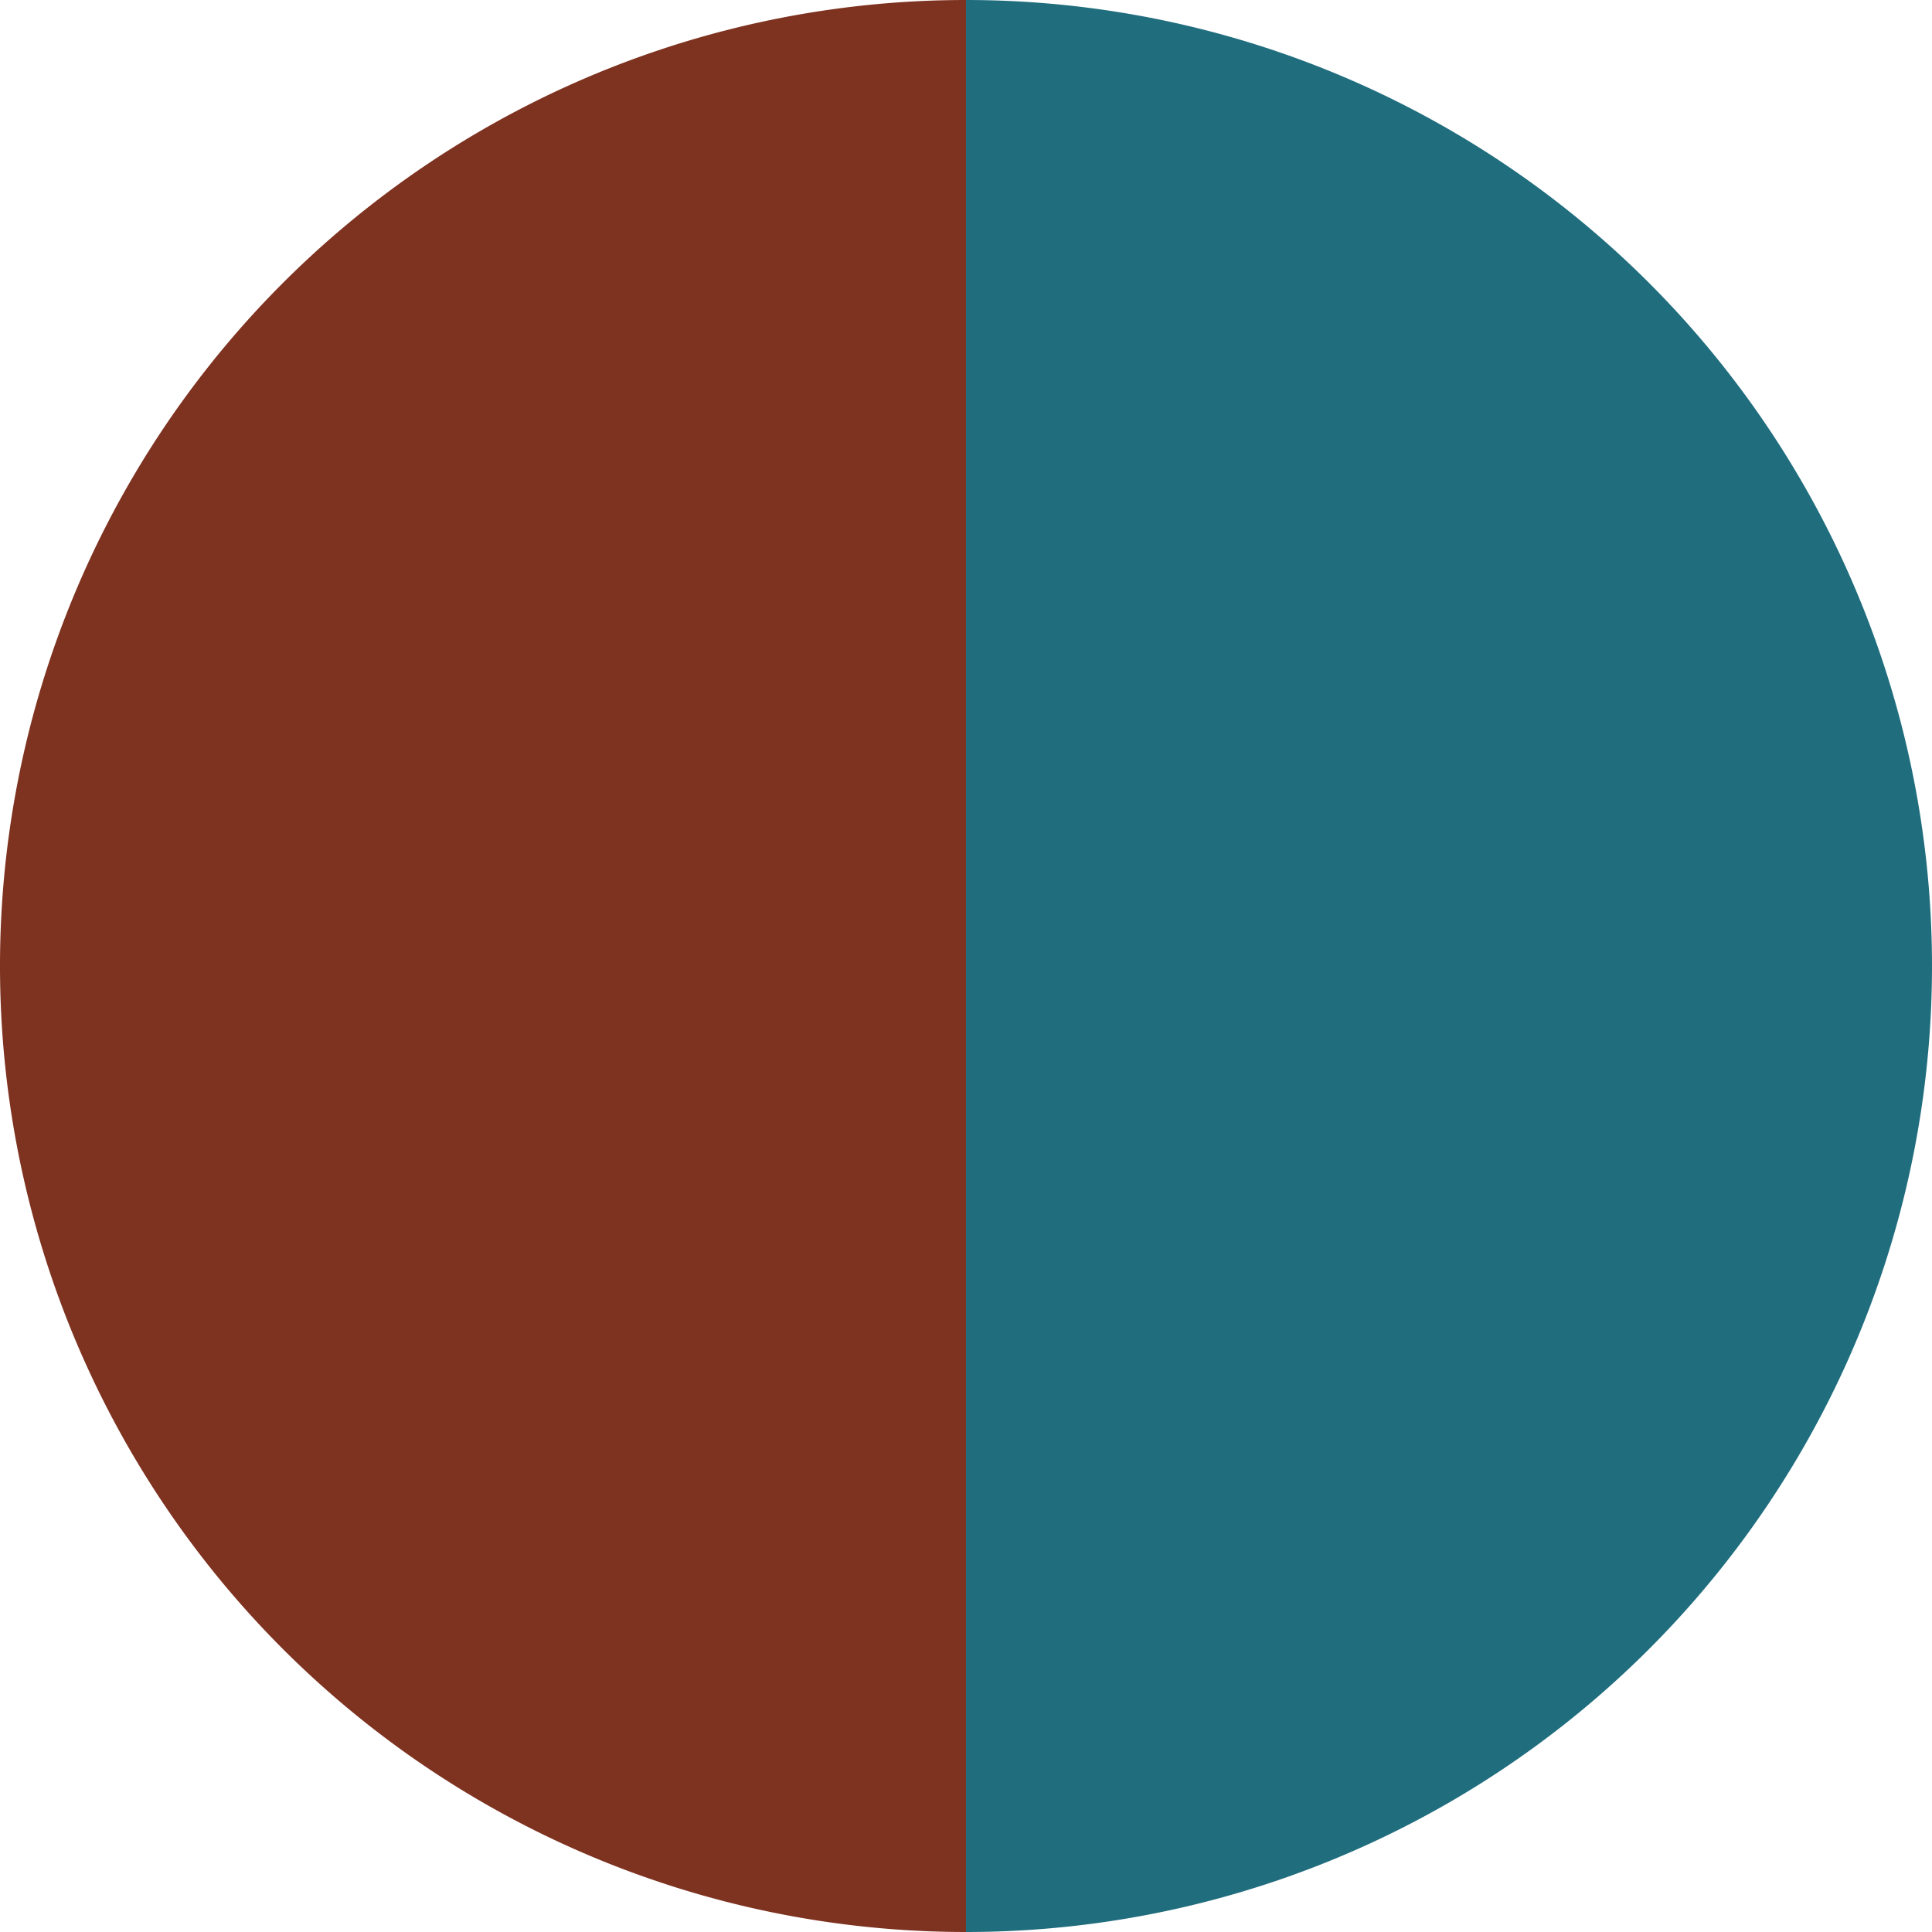
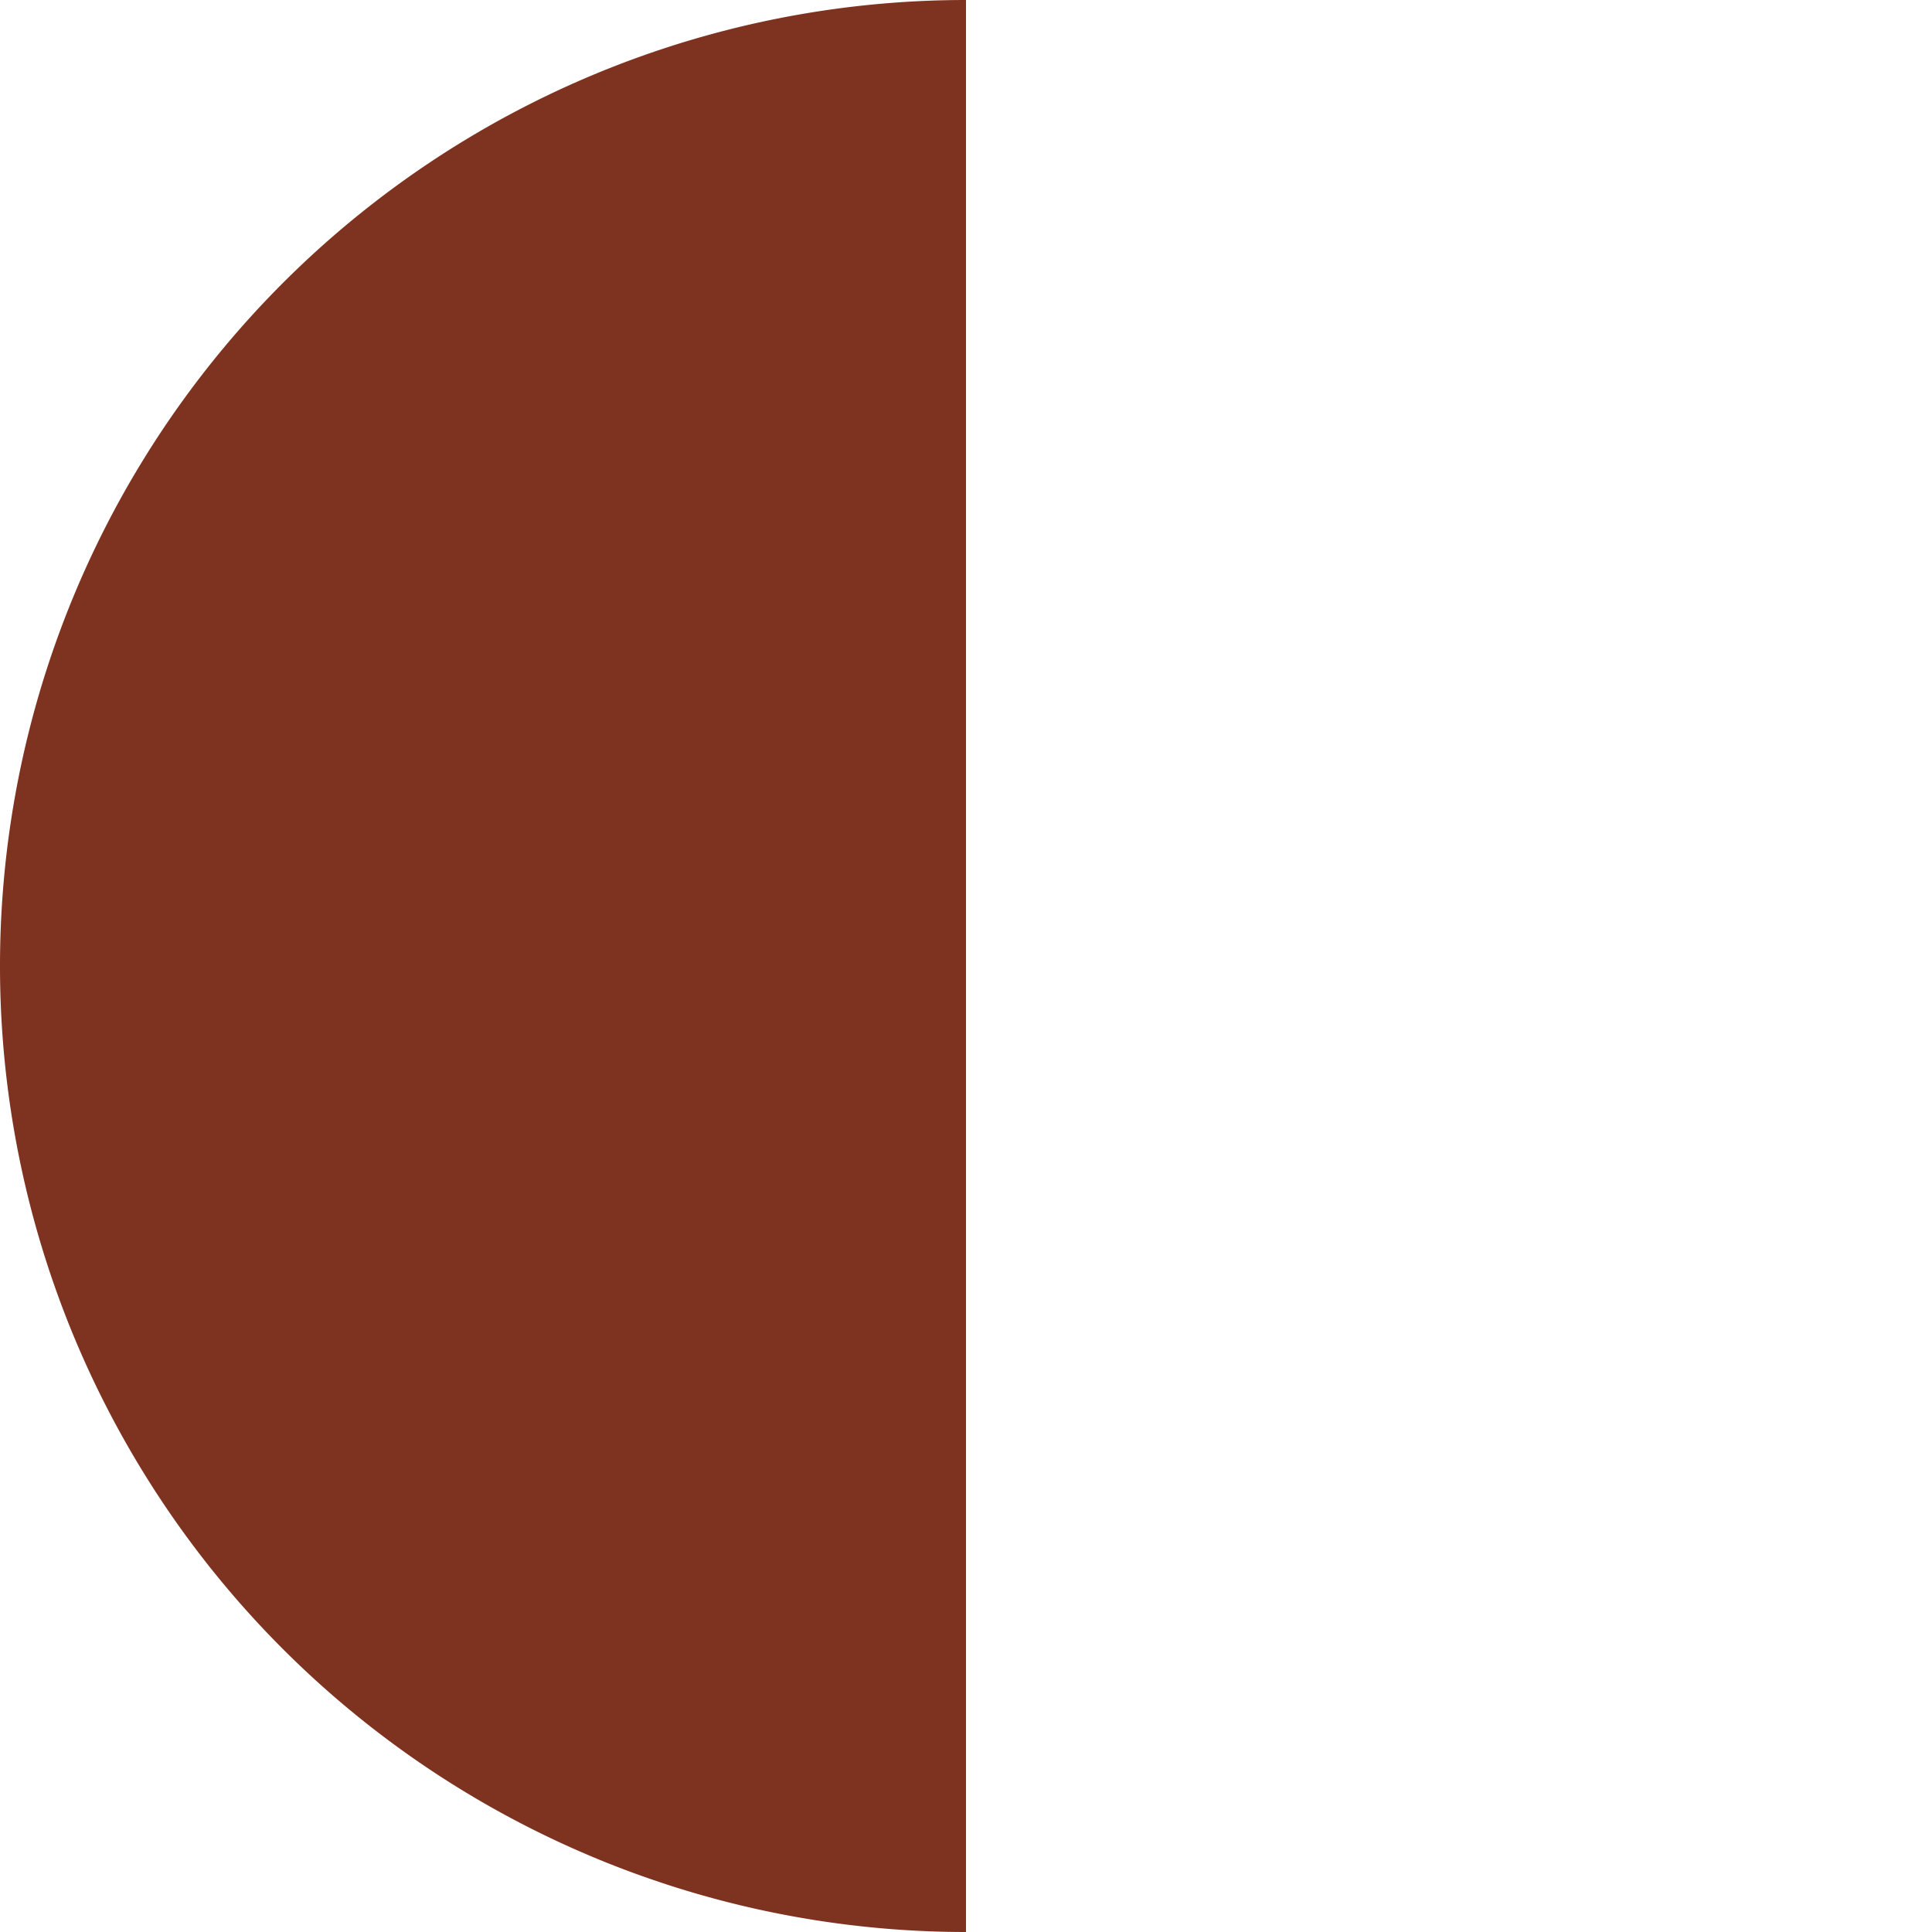
<svg xmlns="http://www.w3.org/2000/svg" width="500" height="500" viewBox="-1 -1 2 2">
-   <path d="M 0 -1               A 1,1 0 0,1 0 1             L 0,0              z" fill="#206d7e" />
  <path d="M 0 1               A 1,1 0 0,1 -0 -1             L 0,0              z" fill="#7e3220" />
</svg>